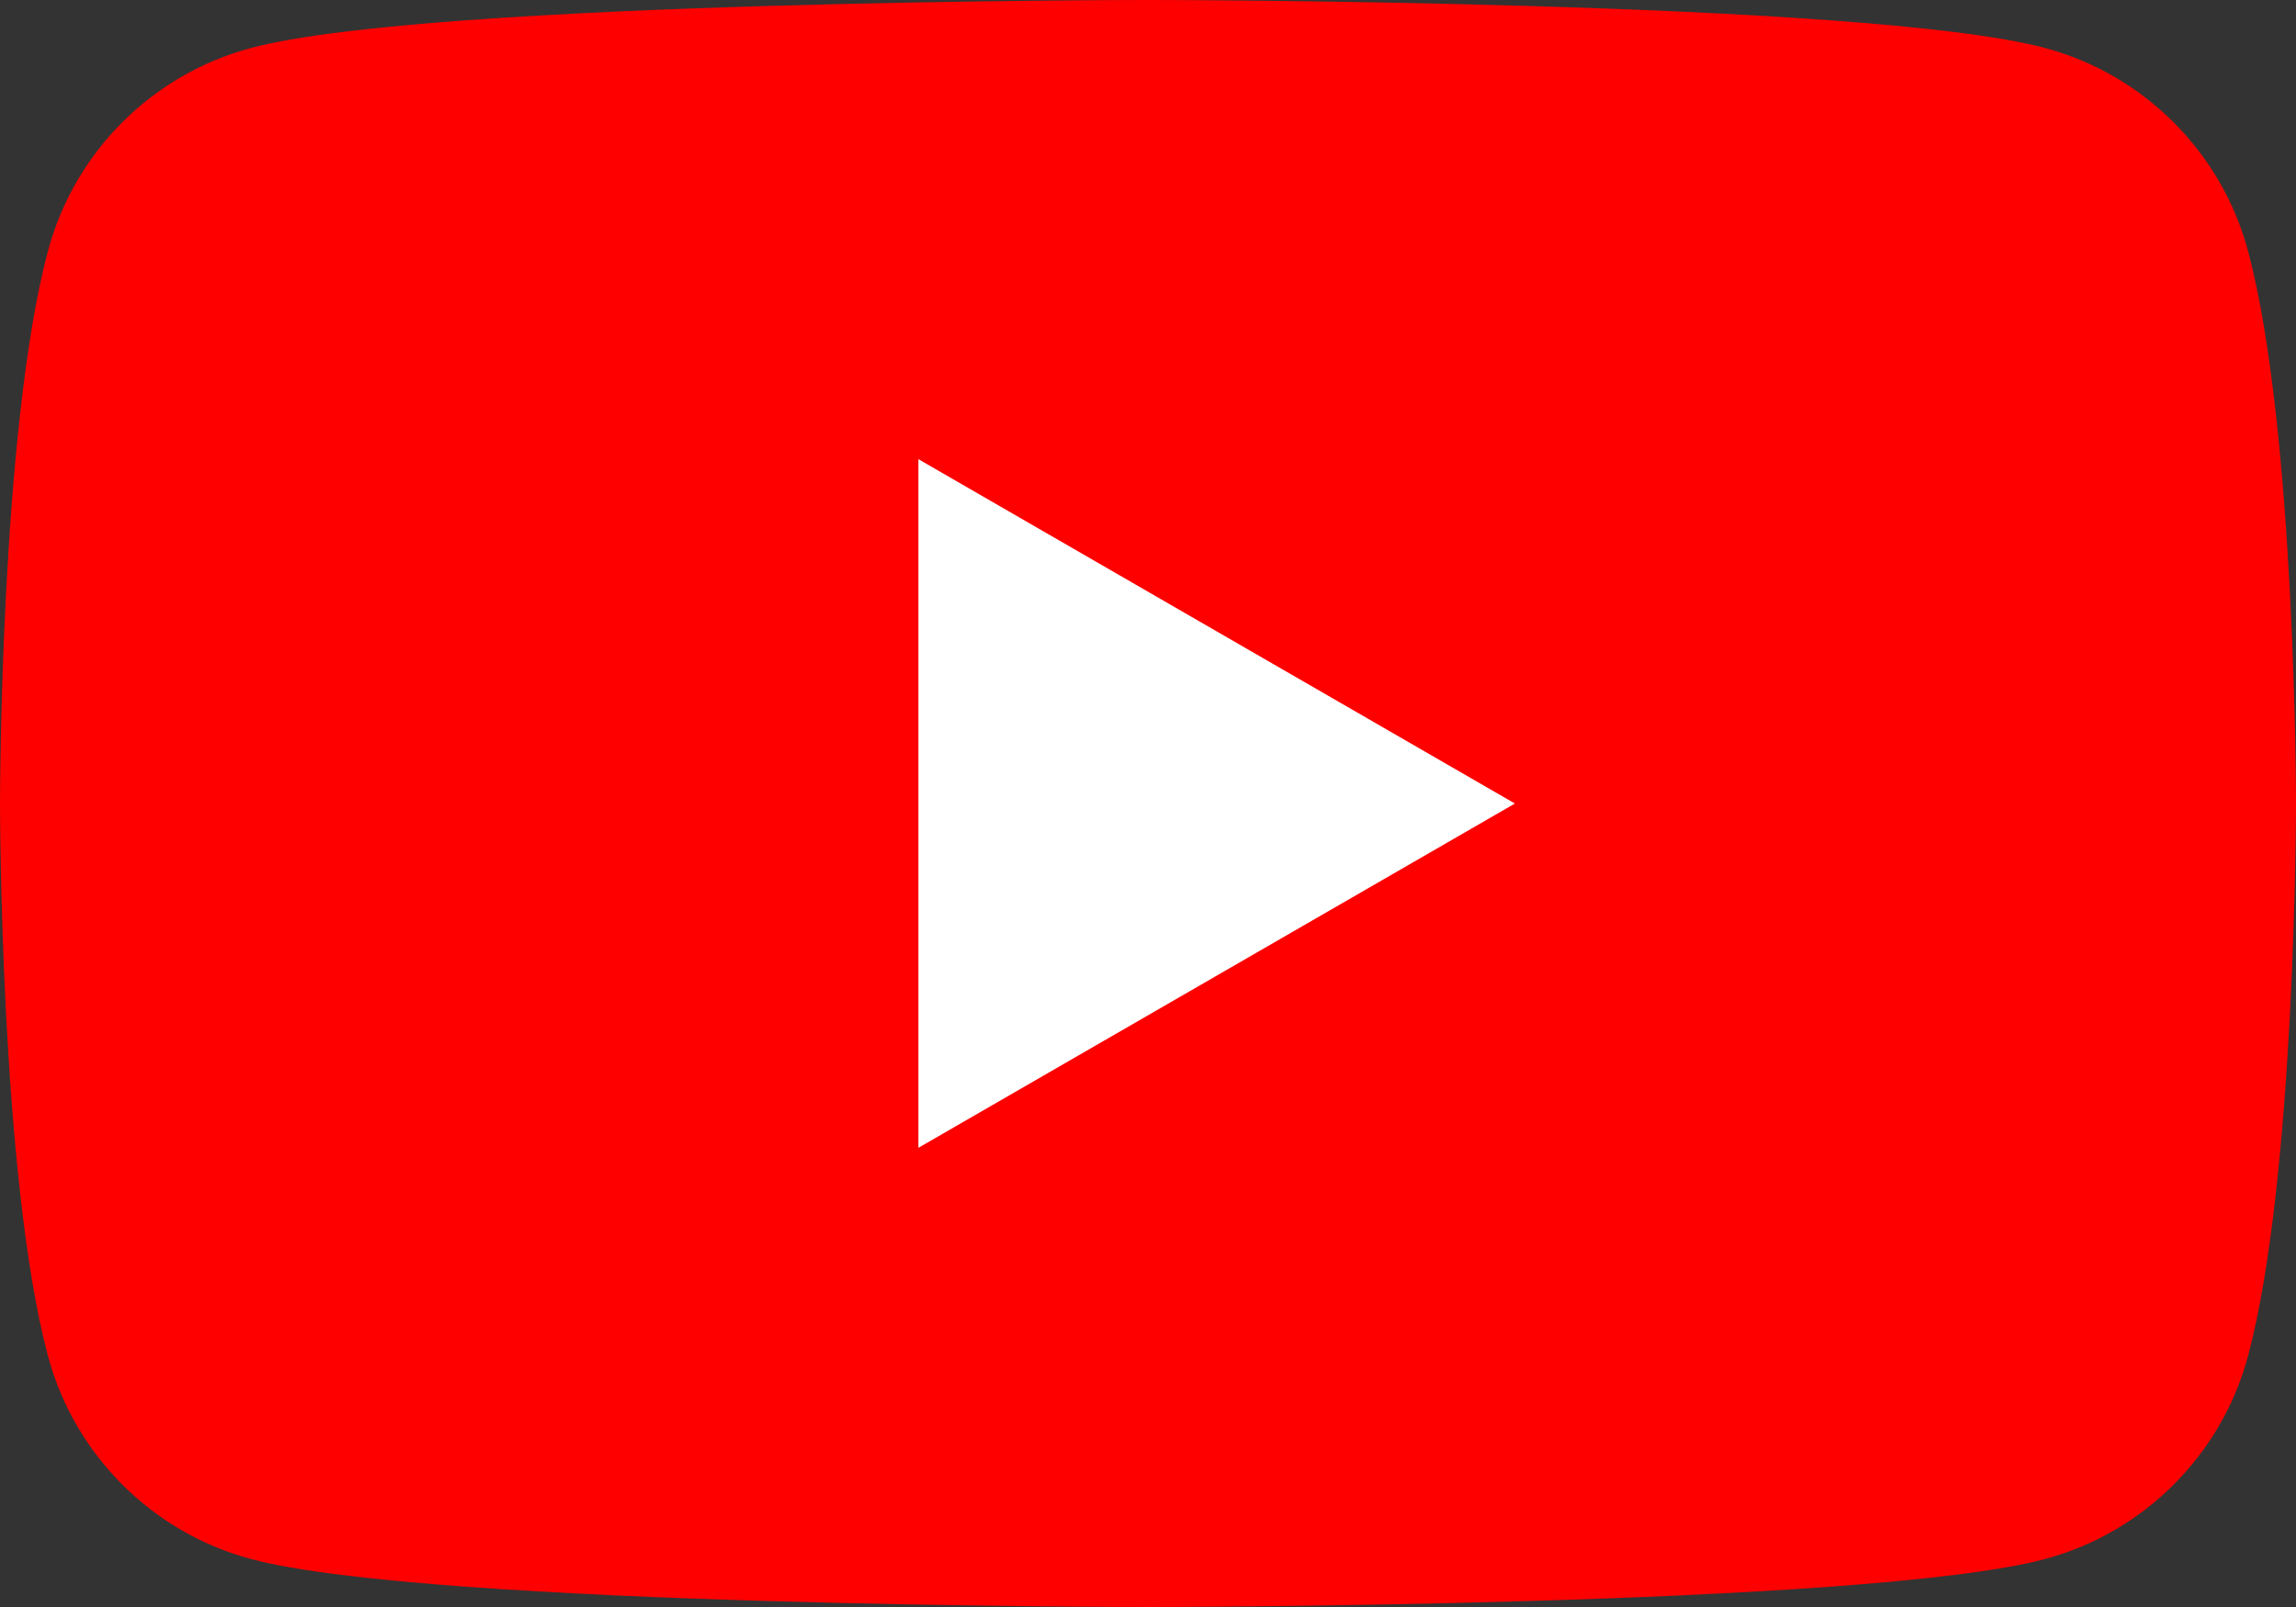
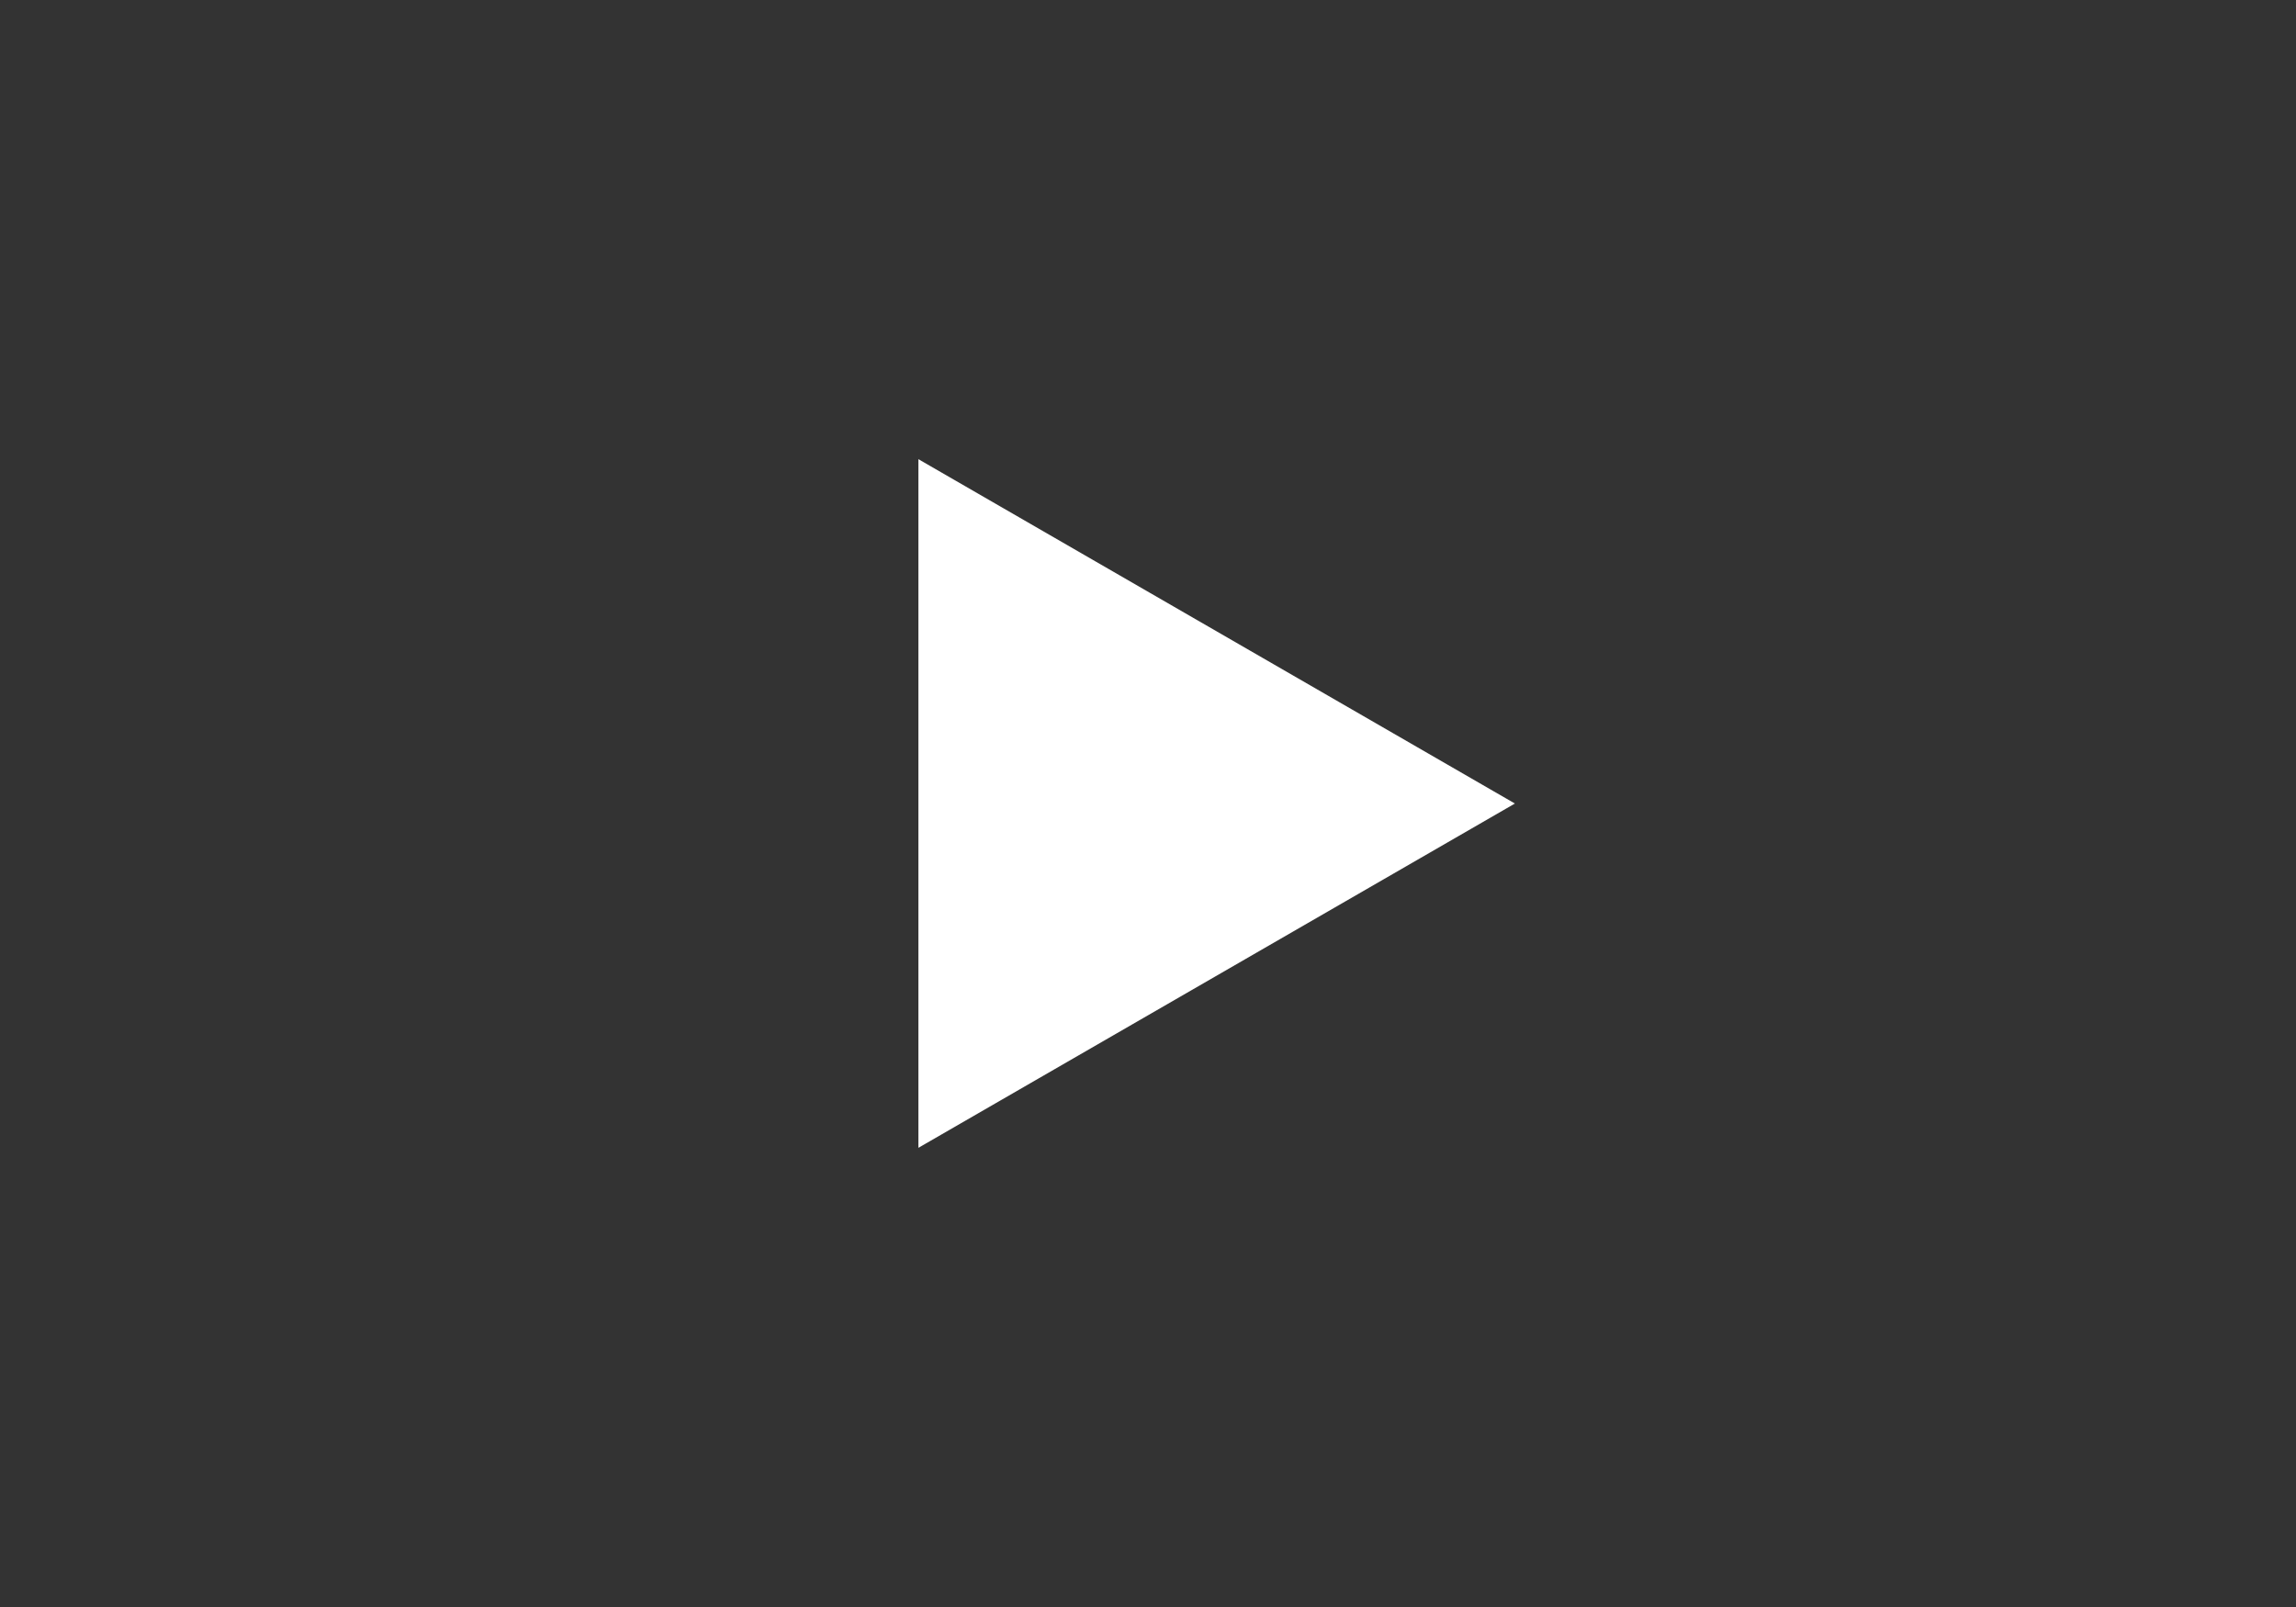
<svg xmlns="http://www.w3.org/2000/svg" version="1.1" id="레이어_1" x="0px" y="0px" viewBox="0 0 305.73 214.01" style="enable-background:new 0 0 305.73 214.01;" xml:space="preserve">
  <rect x="0" y="0" width="305.73" height="214.01" fill="#333333" stroke="none" />
  <style type="text/css">
	.st0{fill:#FF0000;}
	.st1{fill:#FFFFFF;}
</style>
  <g>
-     <path class="st0" d="M299.34,33.42c-3.52-13.15-13.88-23.51-27.03-27.03C248.47,0,152.86,0,152.86,0S57.26,0,33.42,6.39   C20.26,9.9,9.9,20.26,6.39,33.42C0,57.26,0,107,0,107s0,49.74,6.39,73.59c3.52,13.15,13.88,23.51,27.03,27.03   c23.84,6.39,119.45,6.39,119.45,6.39s95.6,0,119.44-6.39c13.15-3.52,23.51-13.88,27.03-27.03c6.39-23.84,6.39-73.59,6.39-73.59   S305.73,57.26,299.34,33.42z" />
    <polygon class="st1" points="122.29,152.86 201.72,107.01 122.29,61.15  " />
  </g>
</svg>